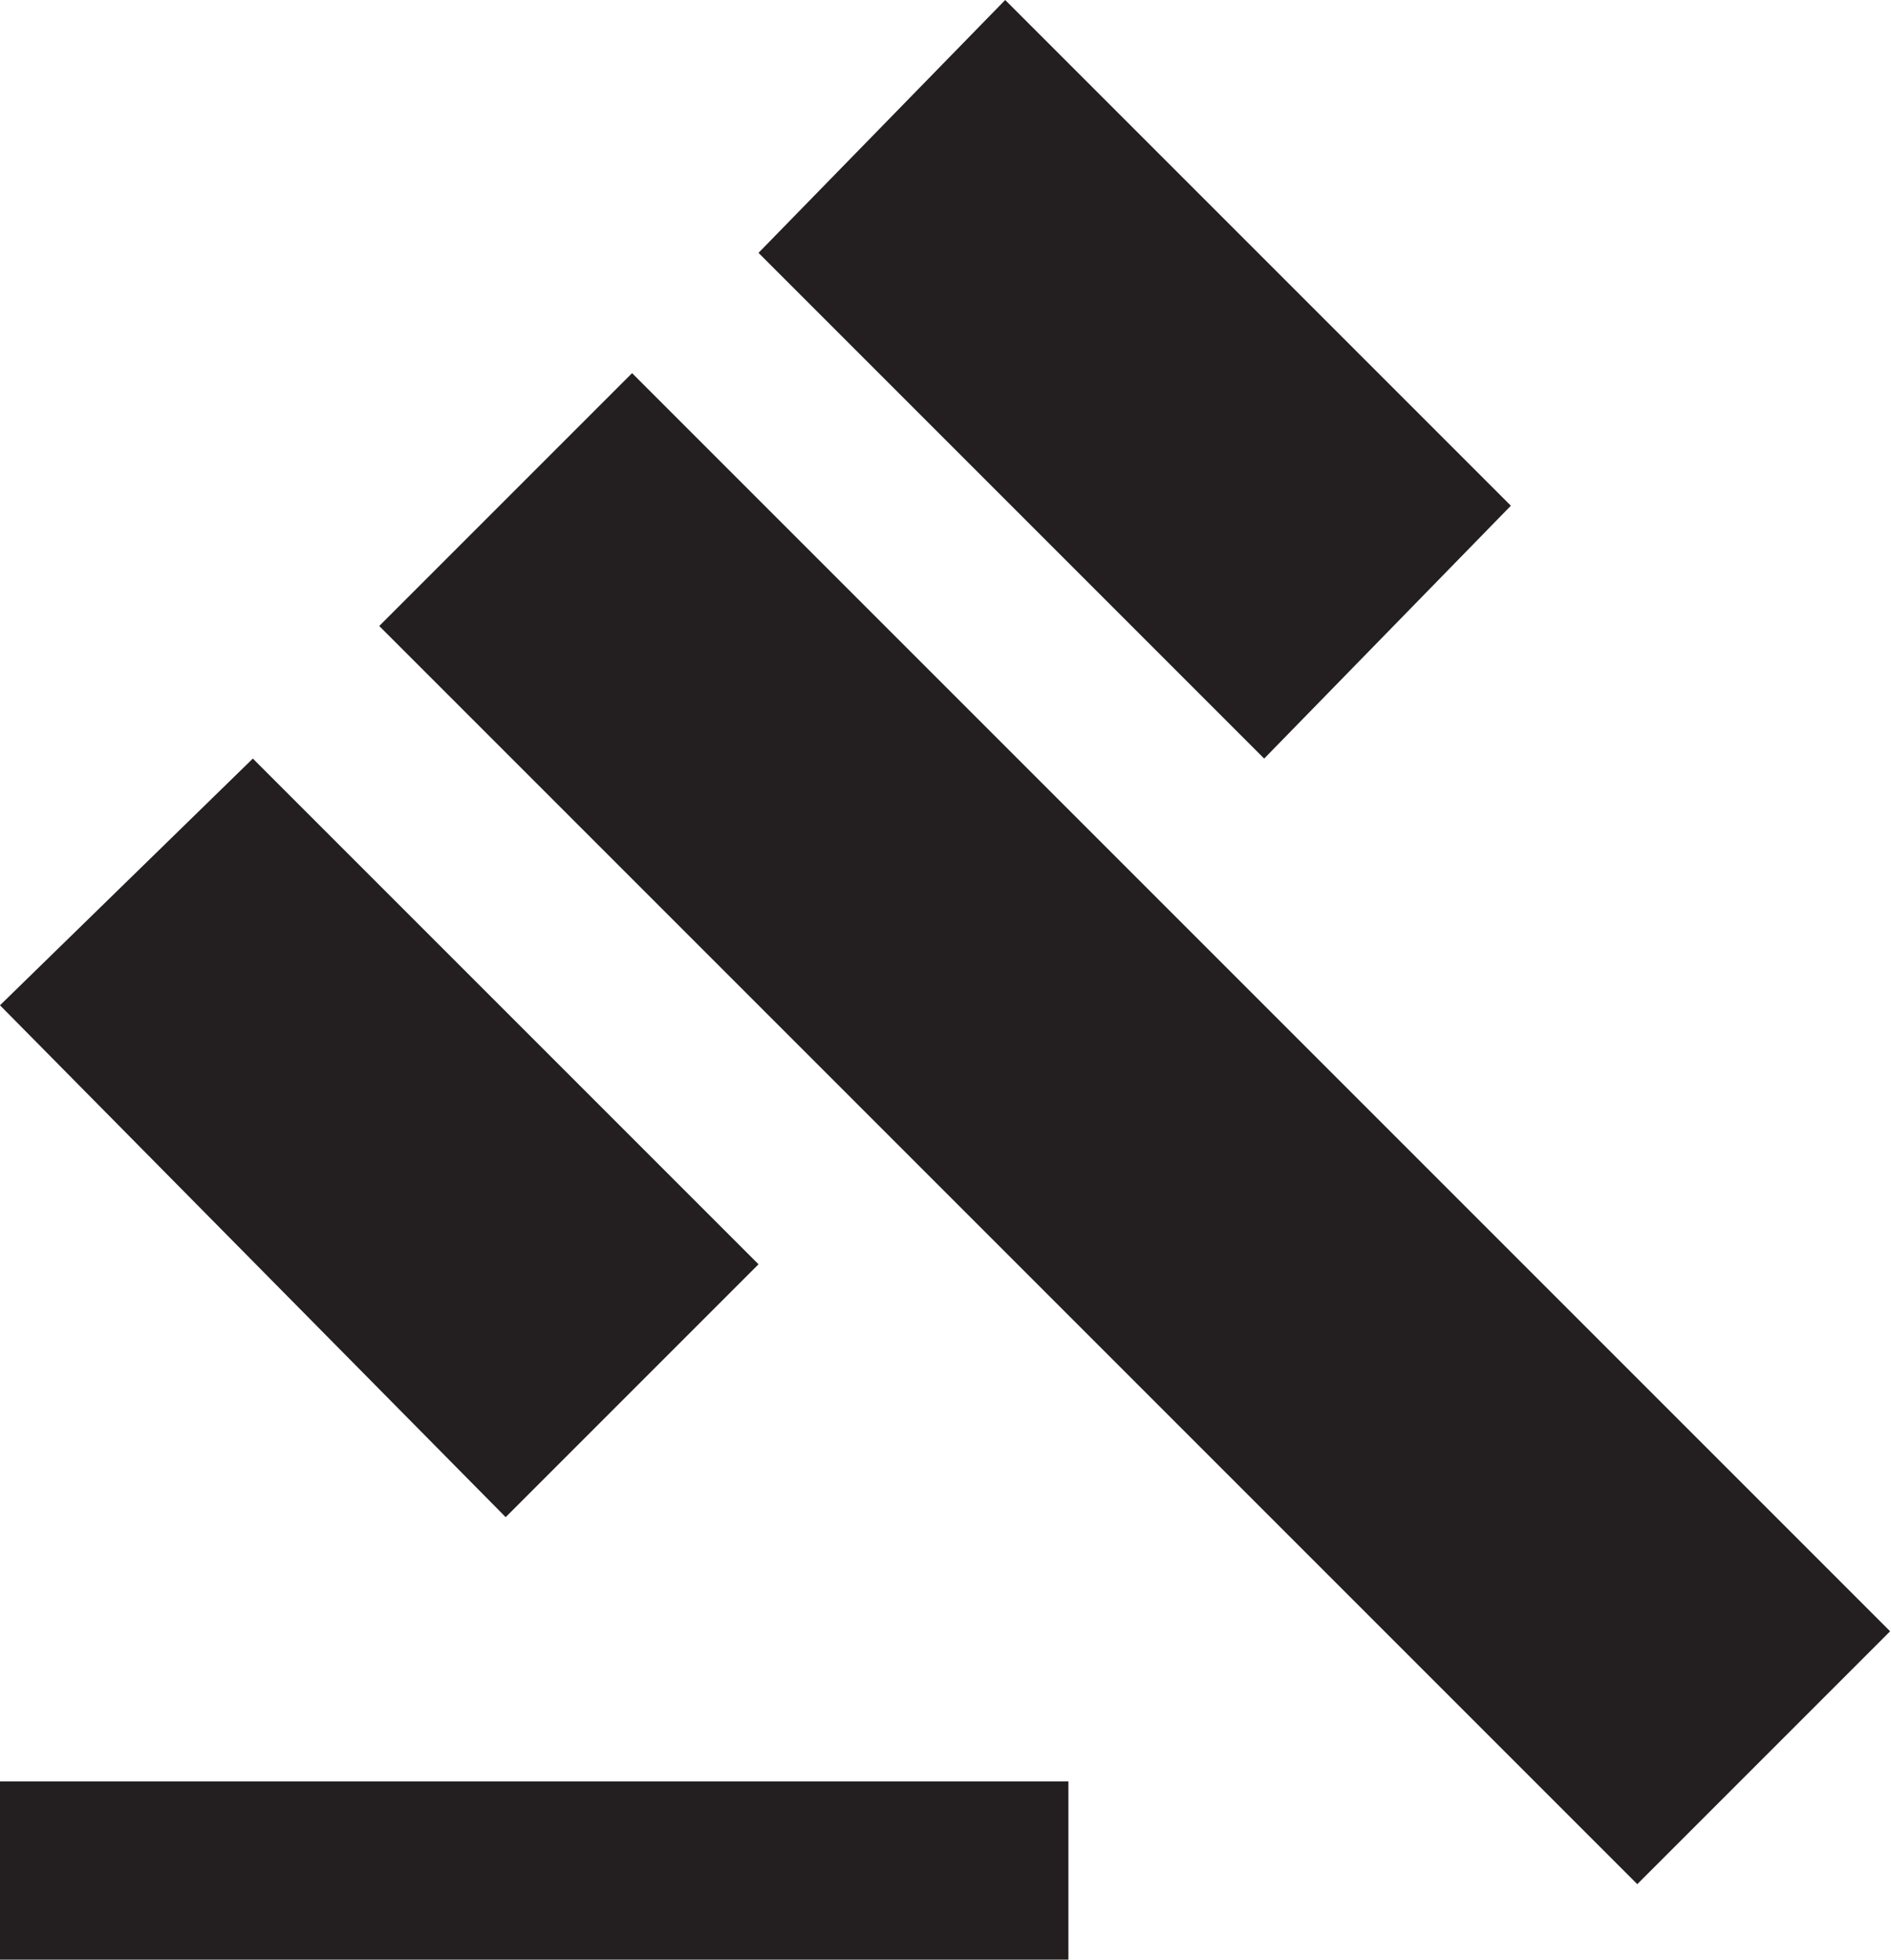
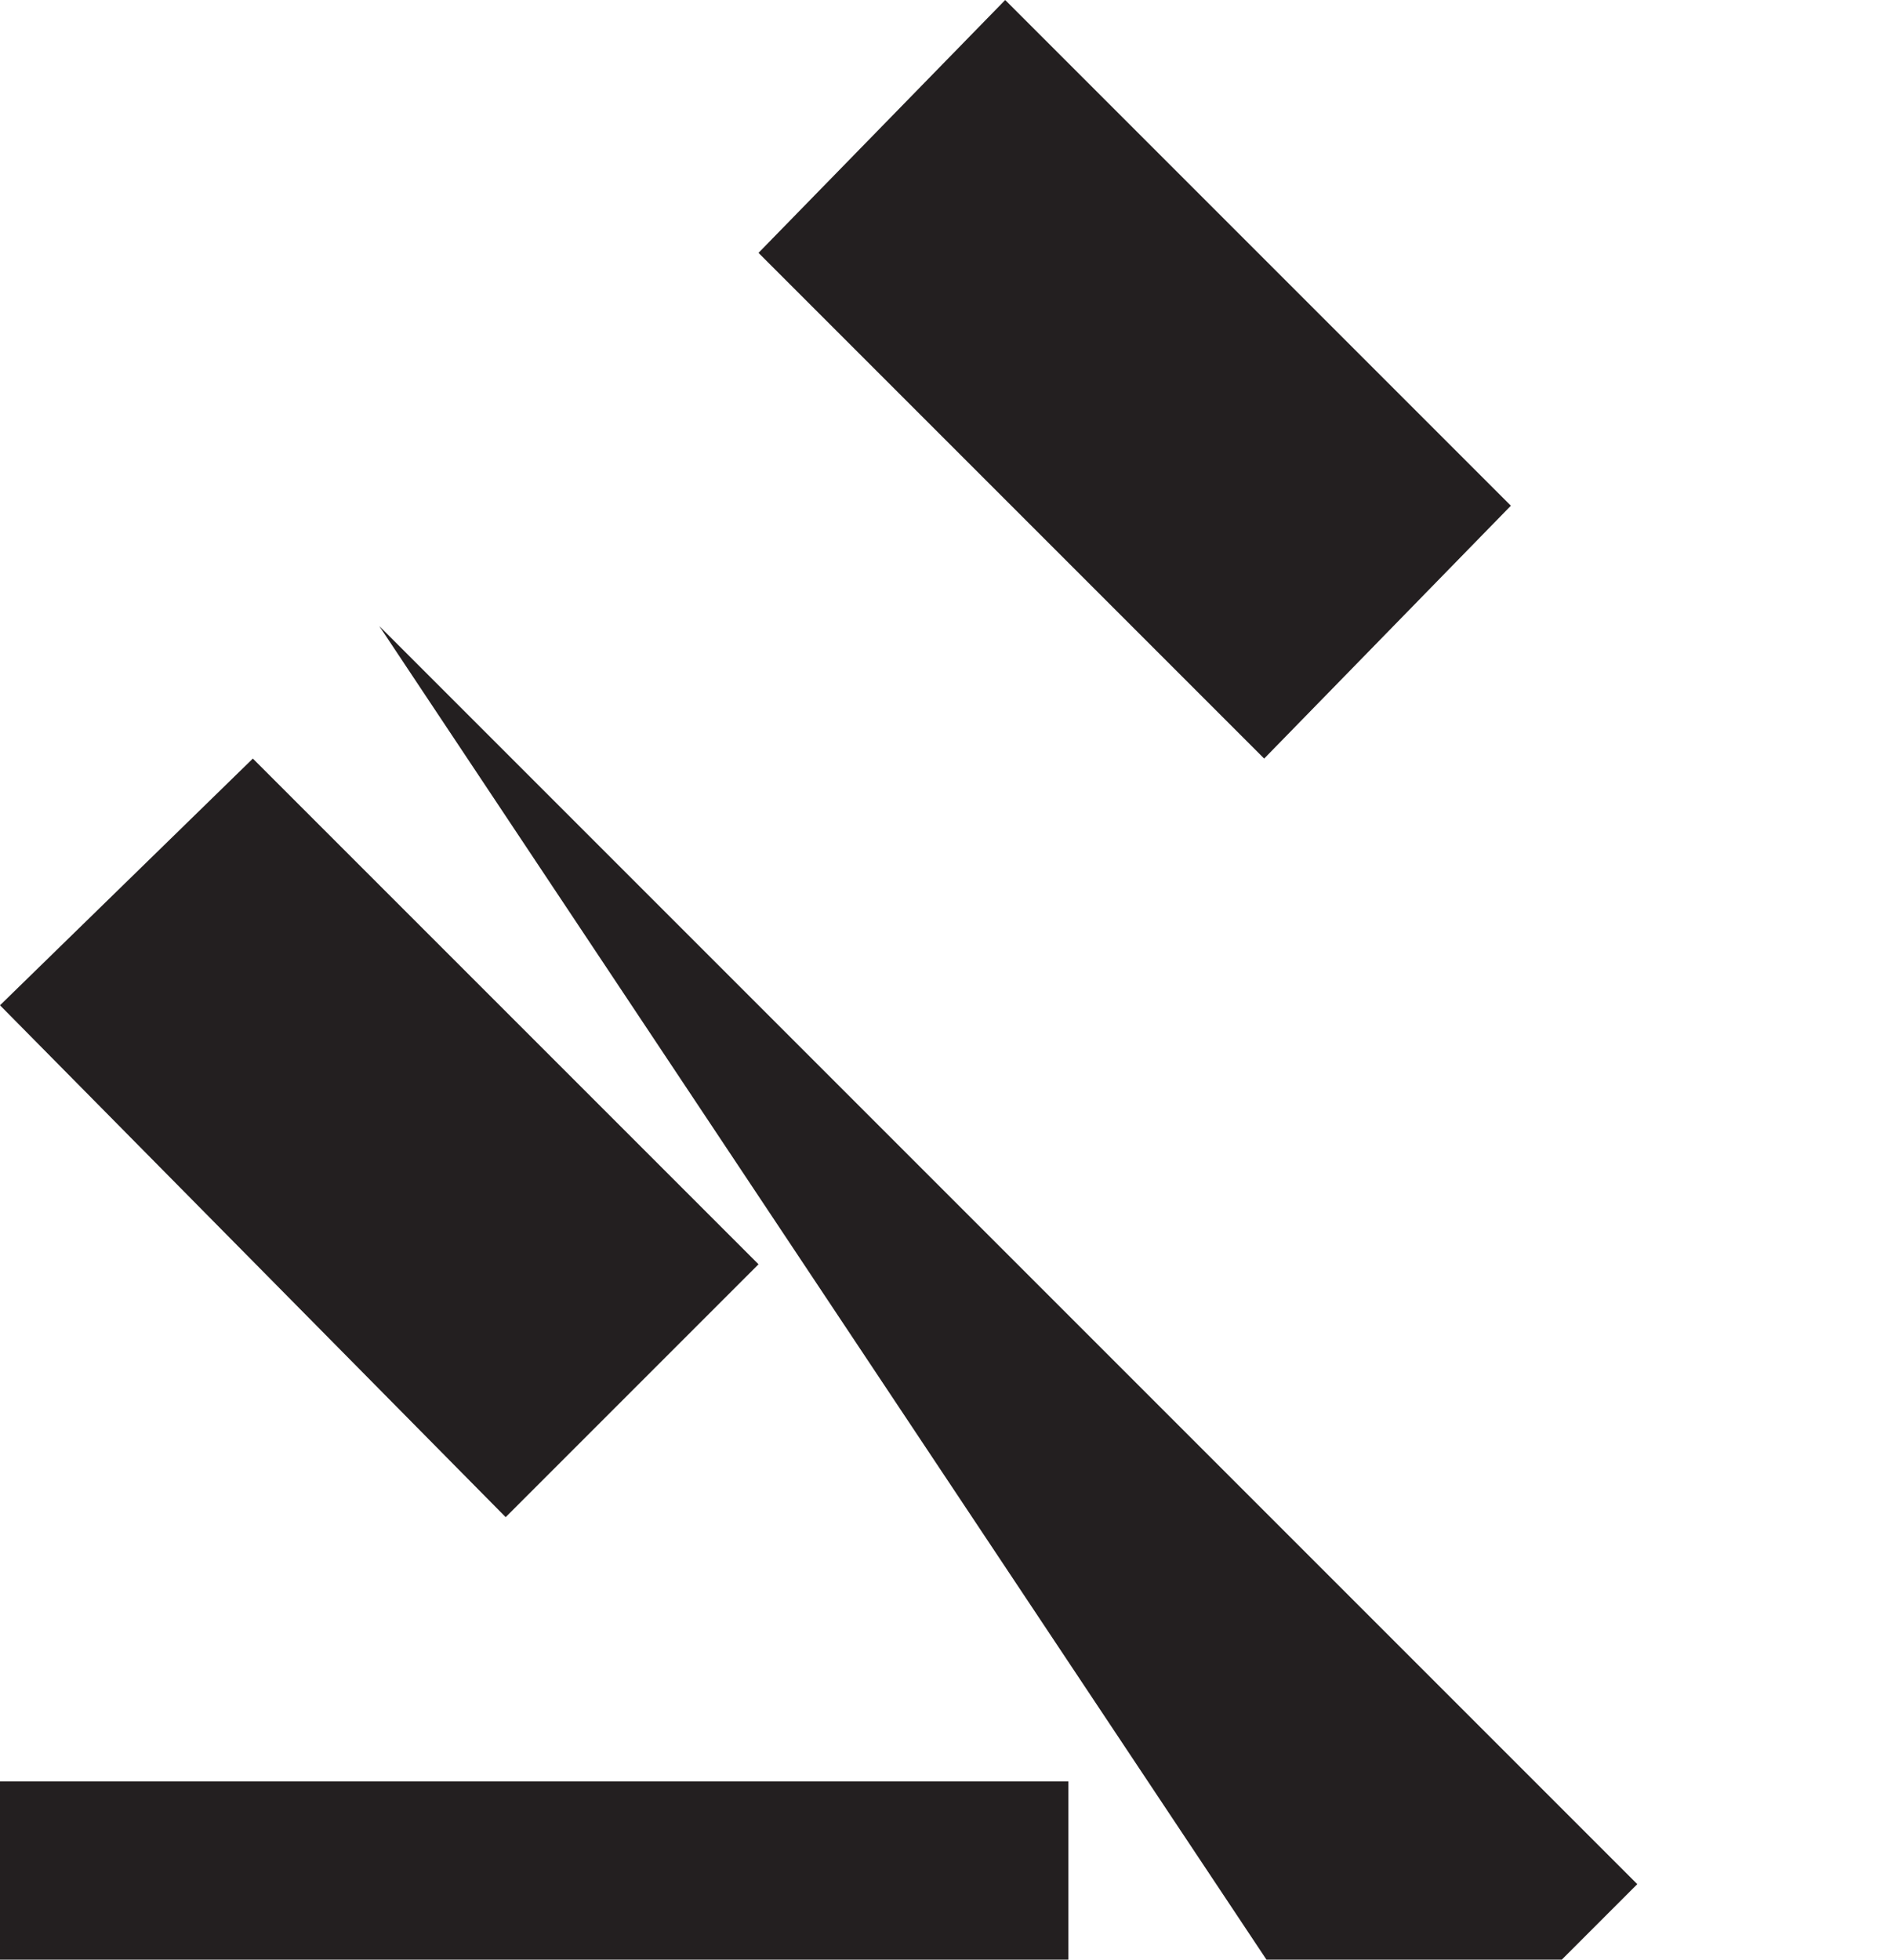
<svg xmlns="http://www.w3.org/2000/svg" version="1.1" id="Layer_1" x="0px" y="0px" viewBox="0 0 215.4 223.2" style="enable-background:new 0 0 215.4 223.2;" xml:space="preserve">
  <style type="text/css">
	.st0{fill:#231F20;}
</style>
-   <path class="st0" d="M0,202.9h121.7v20.3H0V202.9z M43.2,71.3L72,42.5l143.3,143.3l-28.8,28.8L43.2,71.3z M114.5,0l57.6,57.6  L144,86.4L86.4,28.8L114.5,0z M28.8,86.4L86.4,144l-28.8,28.8L0,114.5L28.8,86.4z" />
+   <path class="st0" d="M0,202.9h121.7v20.3H0V202.9z M43.2,71.3l143.3,143.3l-28.8,28.8L43.2,71.3z M114.5,0l57.6,57.6  L144,86.4L86.4,28.8L114.5,0z M28.8,86.4L86.4,144l-28.8,28.8L0,114.5L28.8,86.4z" />
</svg>